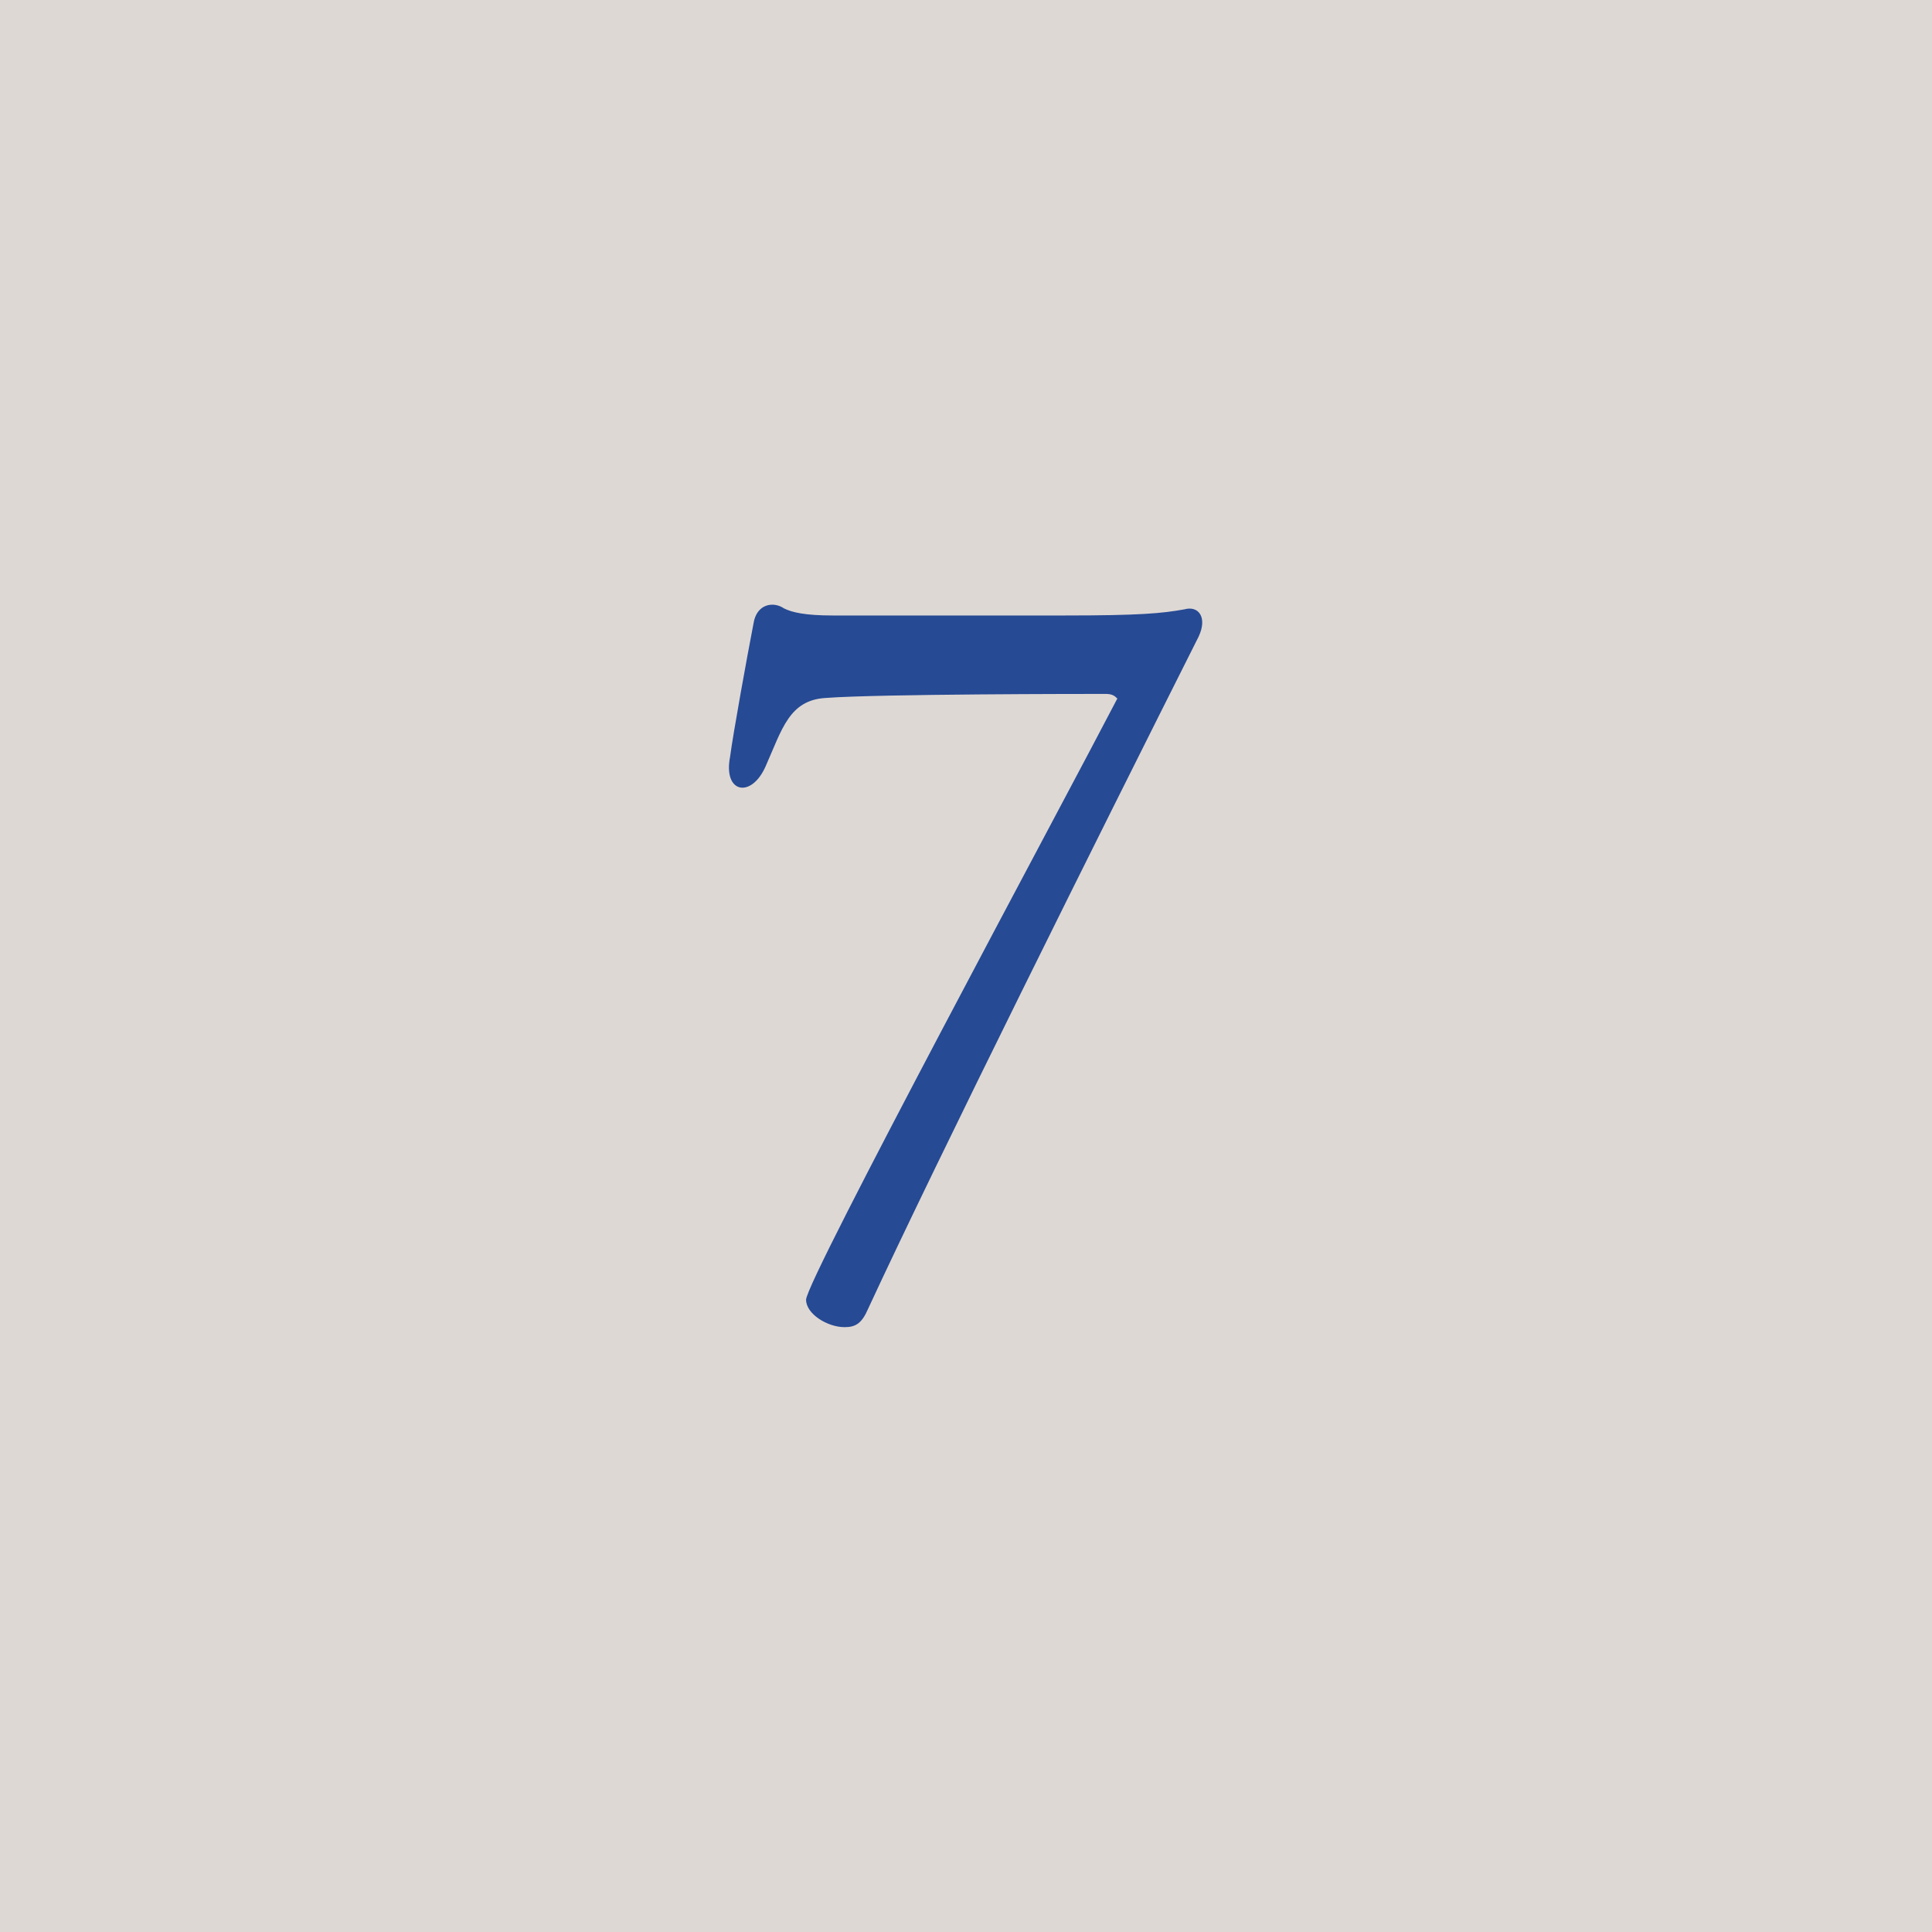
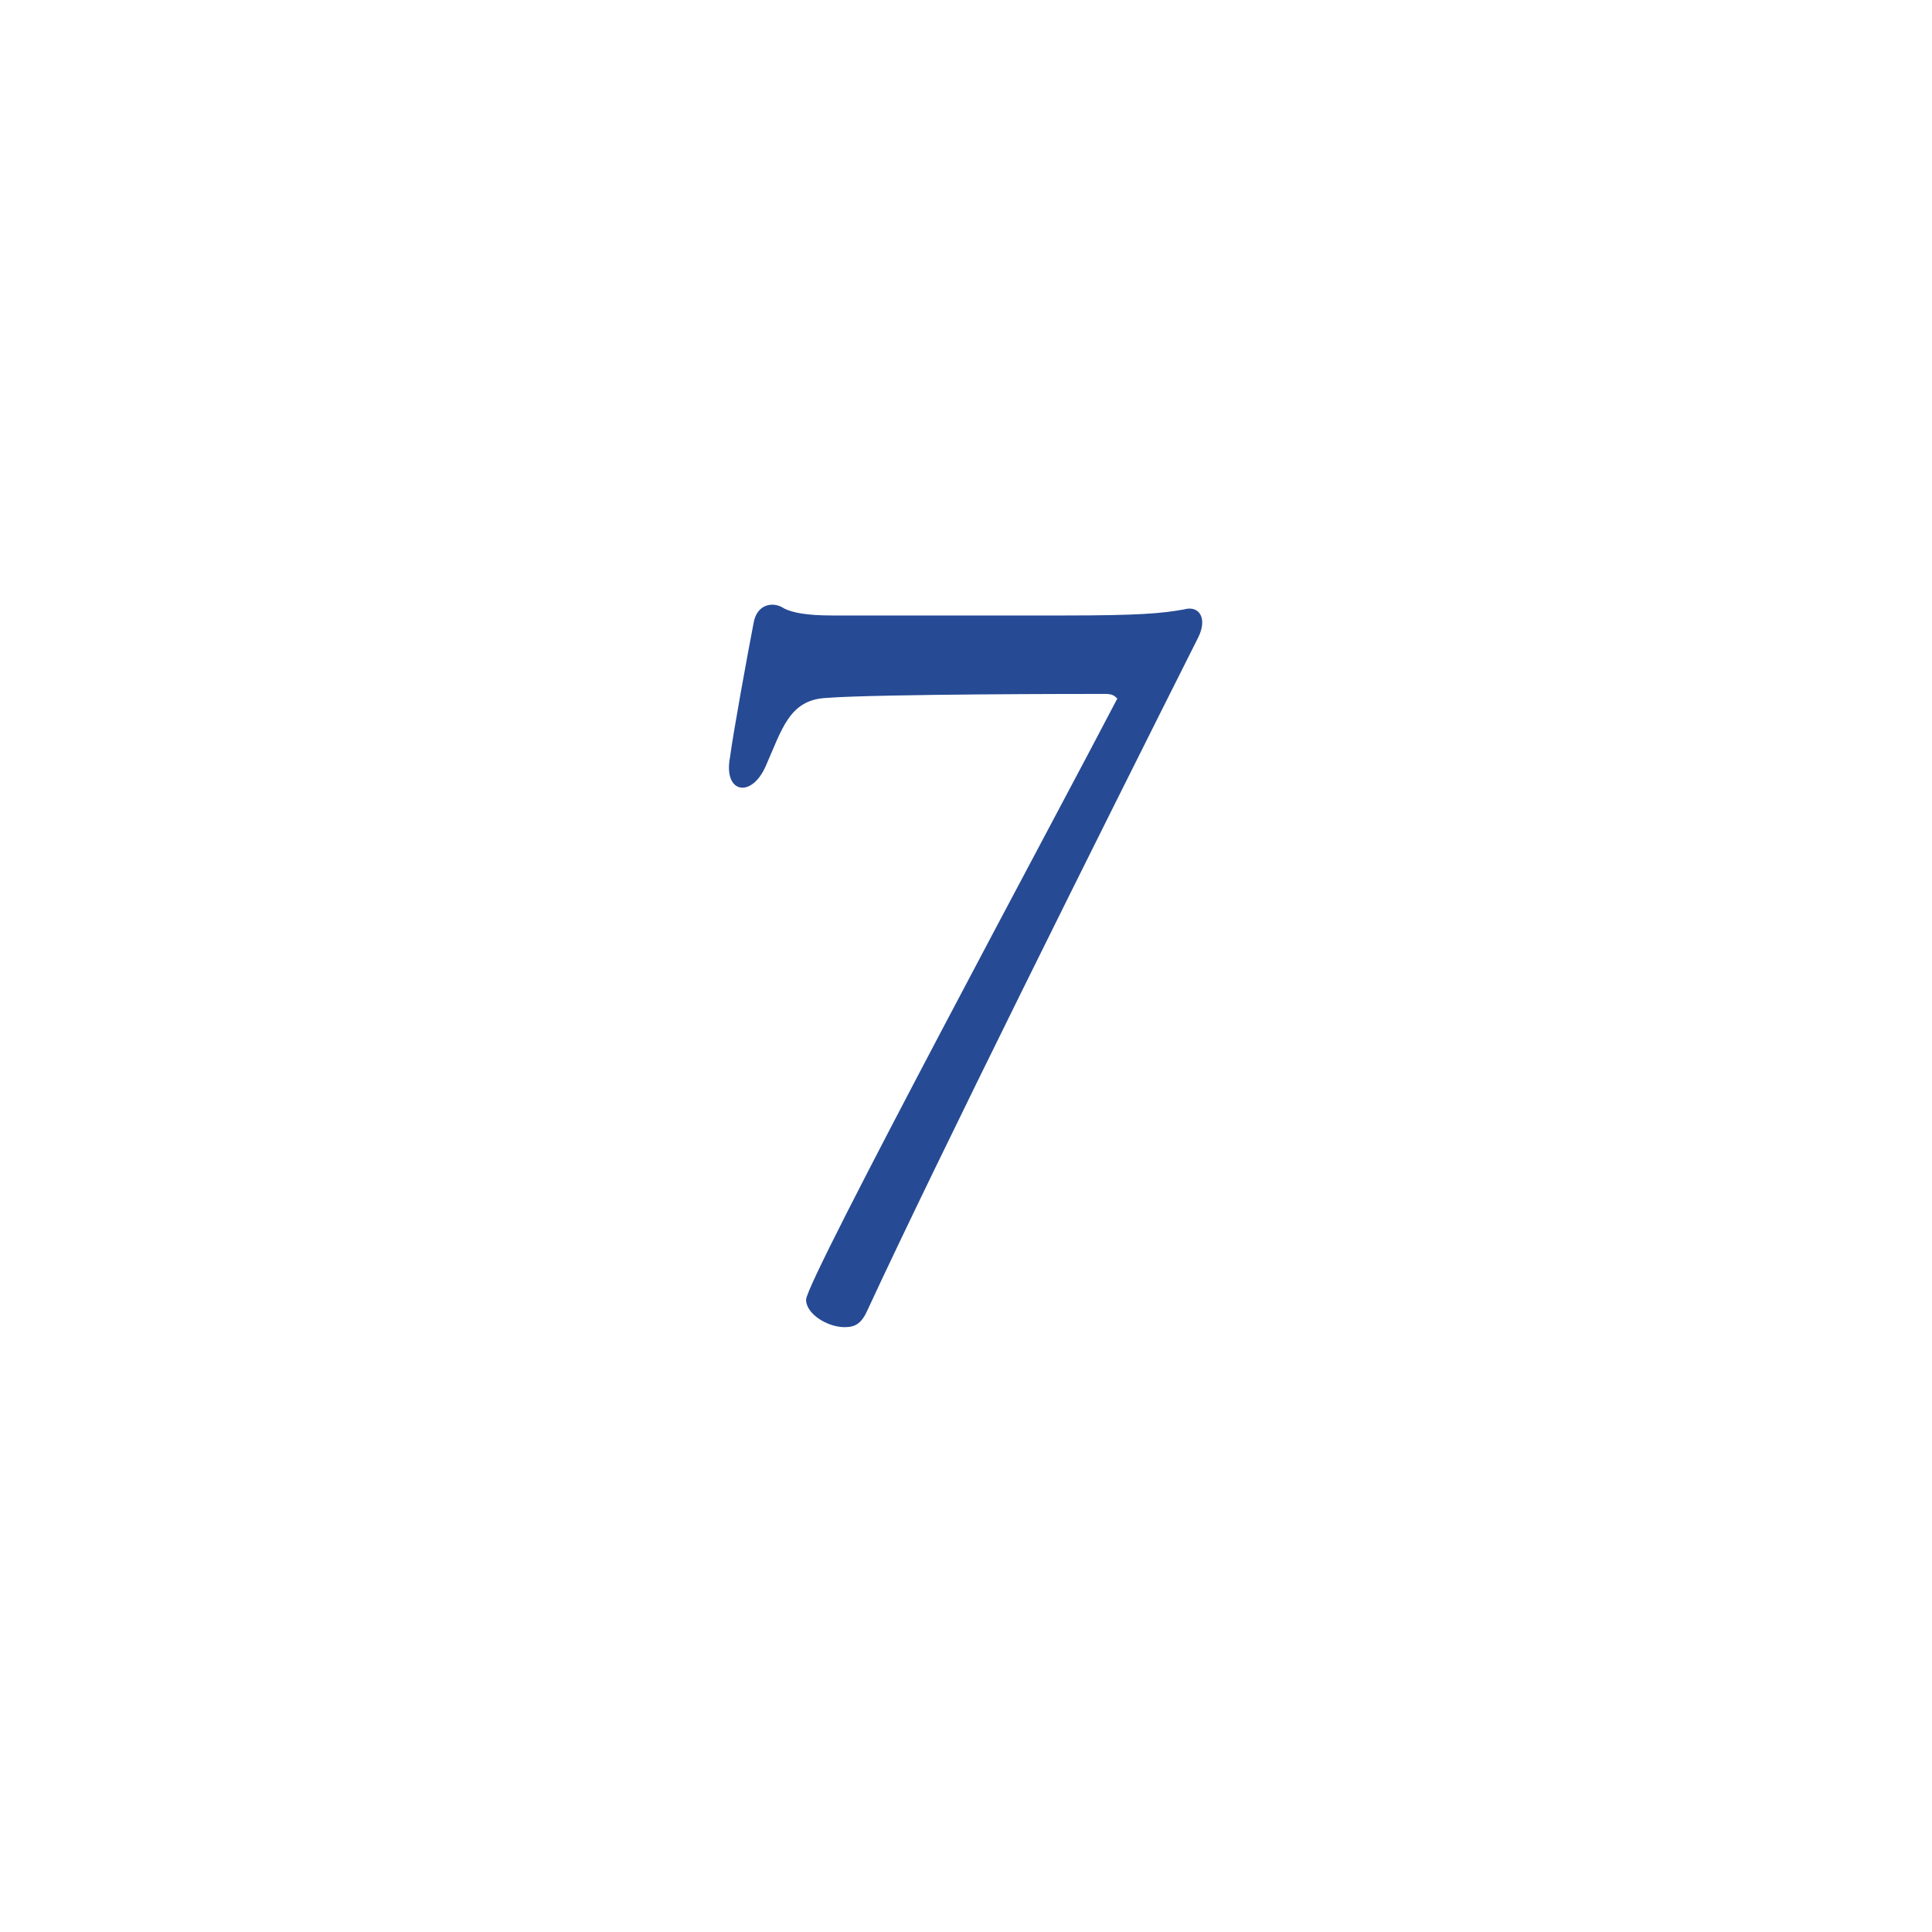
<svg xmlns="http://www.w3.org/2000/svg" id="_レイヤー_2" data-name="レイヤー 2" viewBox="0 0 119.72 119.72">
  <defs>
    <style>
      .cls-1 {
        fill: #ded8d4;
      }

      .cls-1, .cls-2 {
        stroke-width: 0px;
      }

      .cls-2 {
        fill: #264a94;
      }
    </style>
  </defs>
  <g id="_レイヤー_1-2" data-name="レイヤー 1">
-     <rect class="cls-1" width="119.72" height="119.72" />
    <path class="cls-2" d="M69.26,43.31c-.19-.19-.32-.31-.76-.31-1.2,0-14.05,0-17.33.25-2.27.13-2.71,1.95-3.72,4.22-.88,2.02-2.65,1.7-2.21-.57.19-1.45,1.07-6.3,1.45-8.25.19-1.26,1.26-1.39,1.89-.95.5.25,1.32.44,3.02.44h14.36c4.66,0,6.05-.13,7.43-.38.88-.25,1.45.5.88,1.7-6.24,12.41-16.13,32.26-20.48,41.65-.38.88-.76,1.13-1.45,1.13-1.07,0-2.39-.82-2.39-1.7,0-1.2,15.94-30.81,19.28-37.24Z" />
  </g>
</svg>